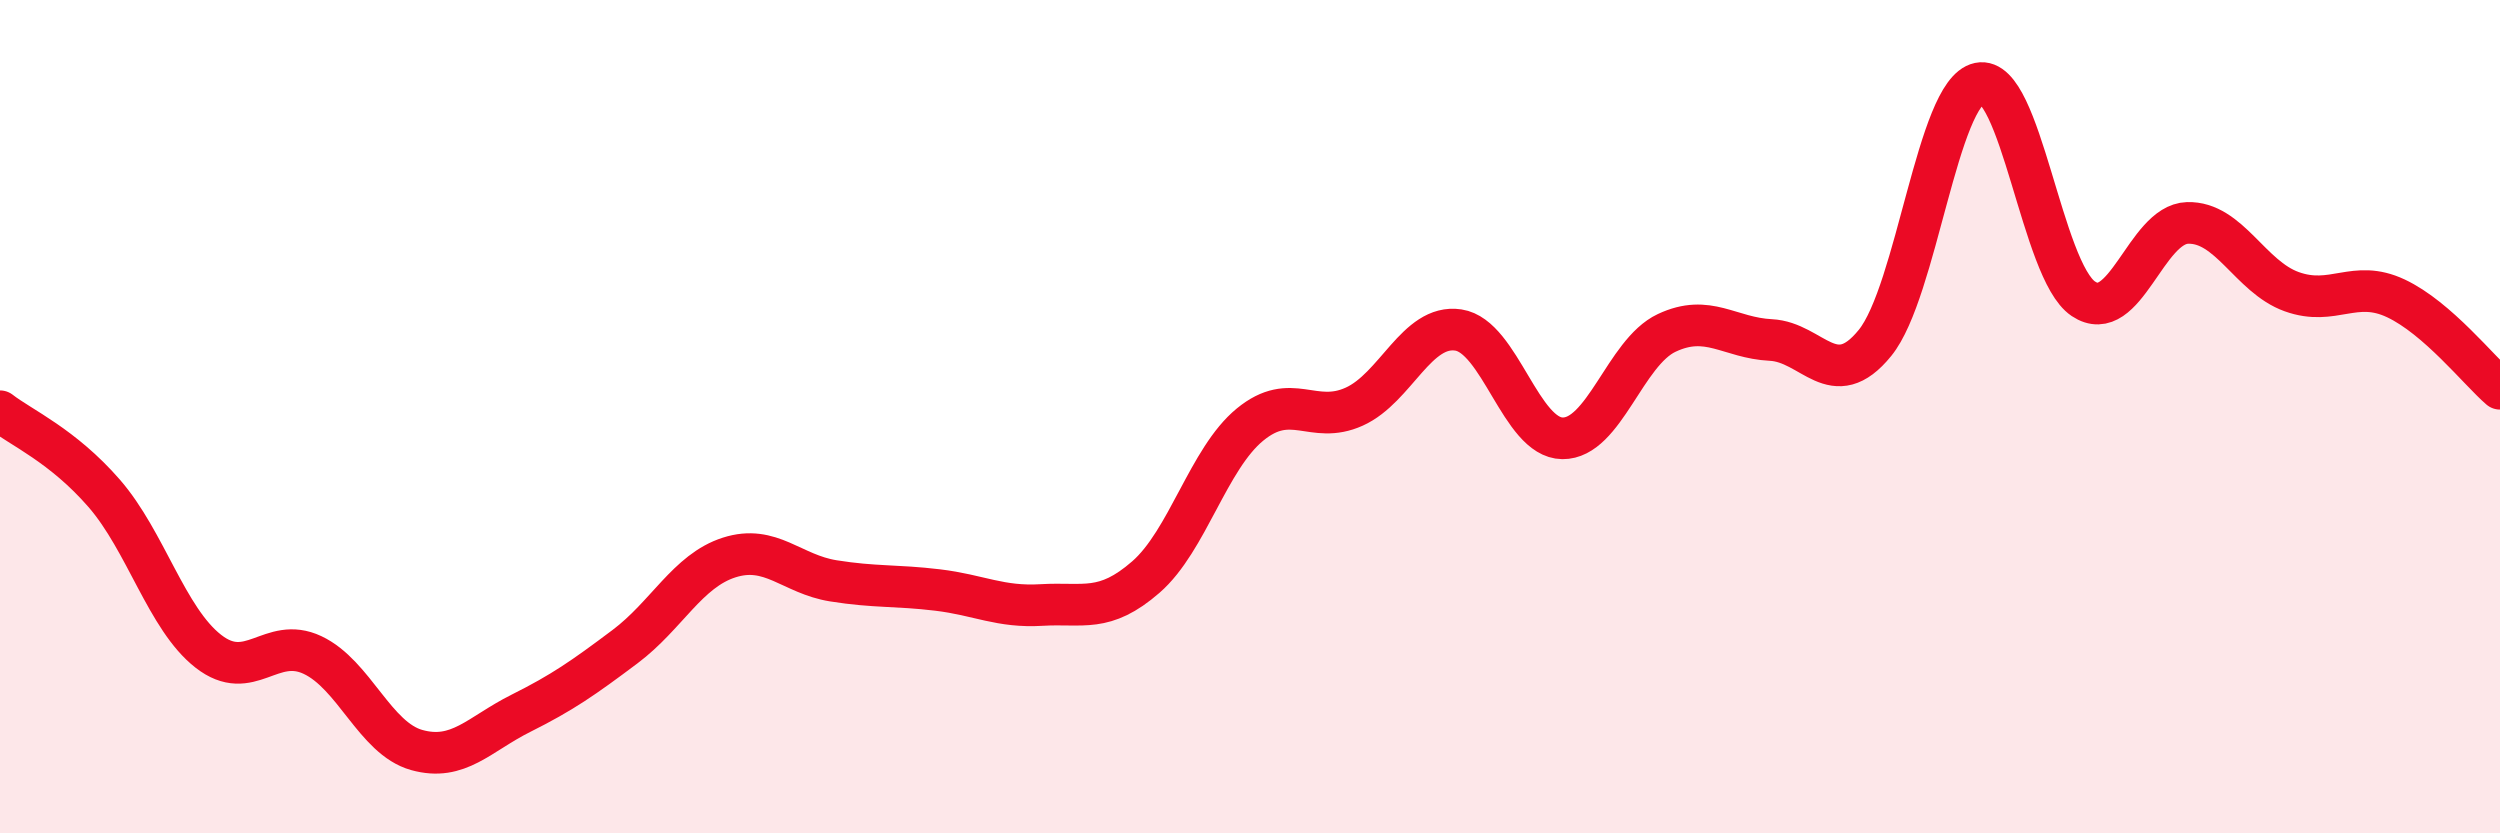
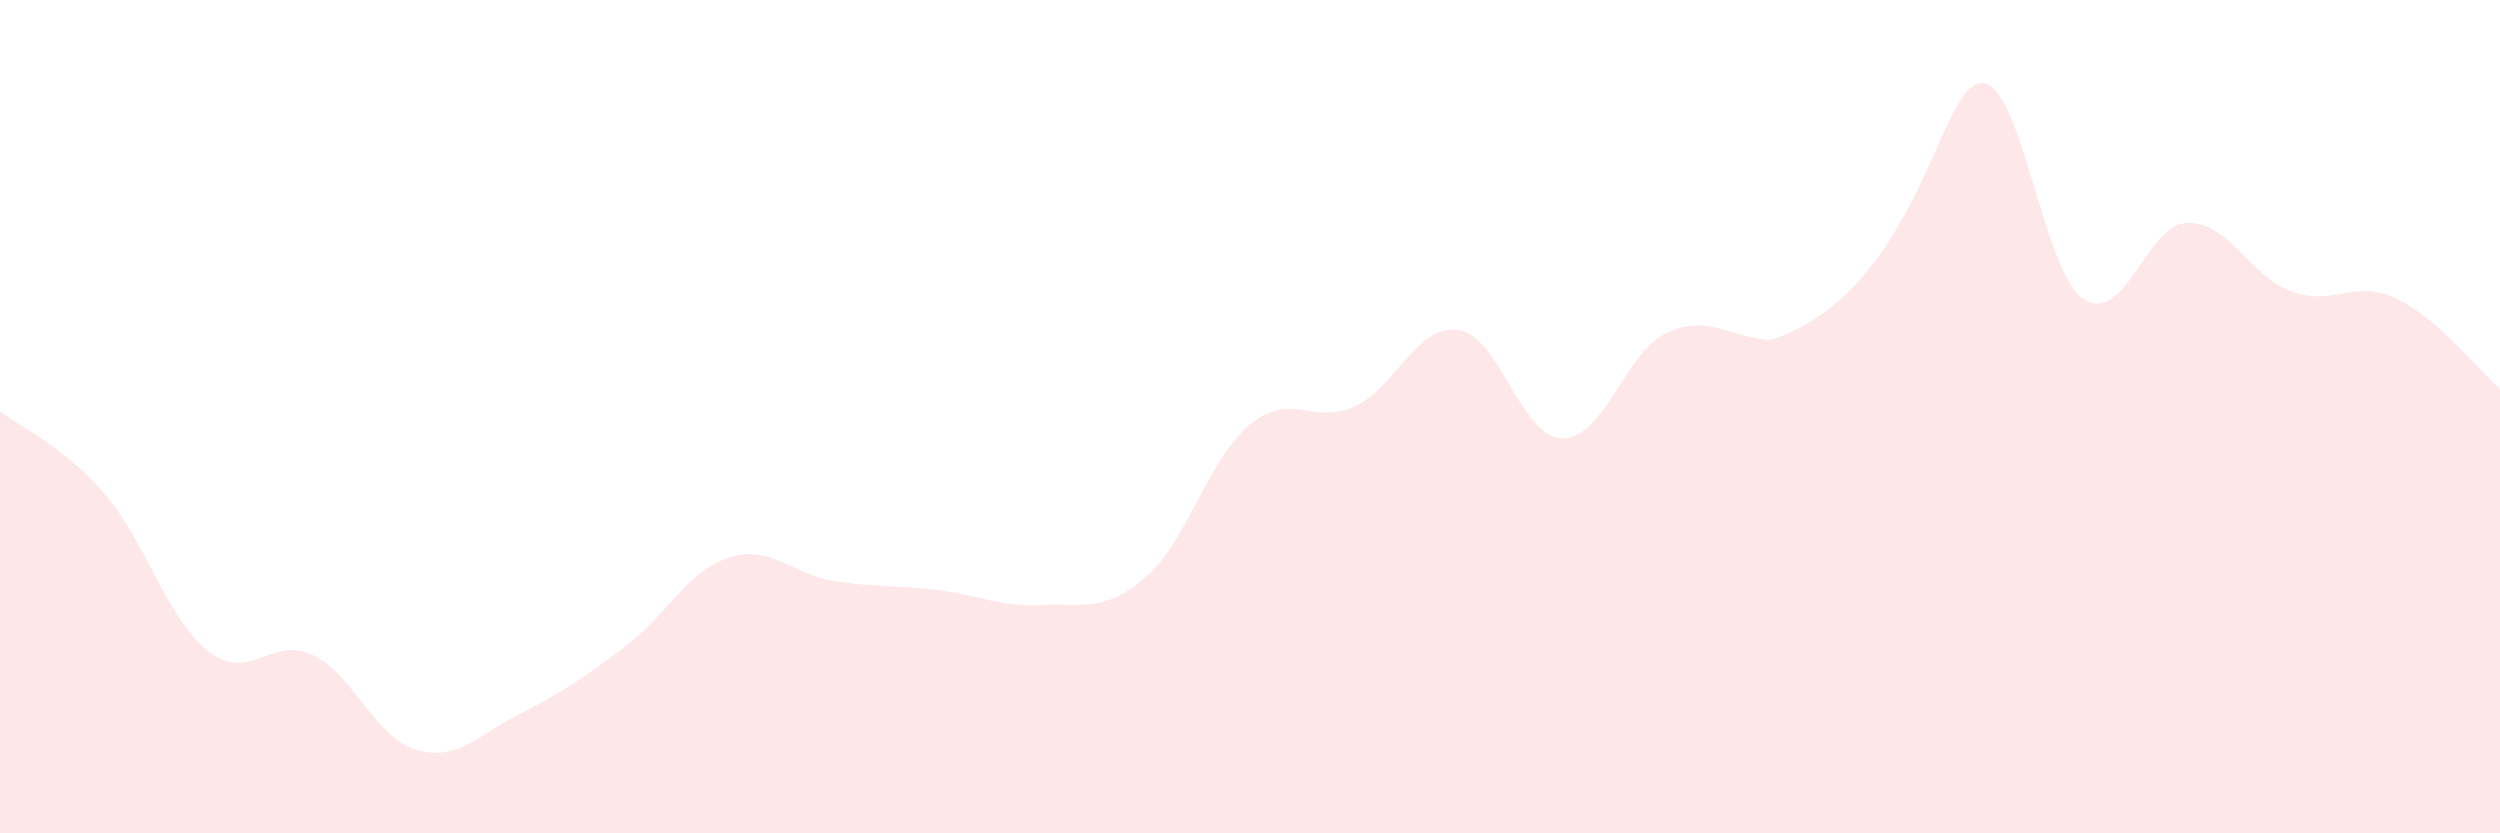
<svg xmlns="http://www.w3.org/2000/svg" width="60" height="20" viewBox="0 0 60 20">
-   <path d="M 0,9.87 C 0.5,10.26 1.5,10.69 2.5,11.84 C 3.5,12.99 4,14.85 5,15.63 C 6,16.41 6.5,15.25 7.5,15.72 C 8.5,16.19 9,17.72 10,18 C 11,18.28 11.5,17.62 12.5,17.12 C 13.5,16.62 14,16.27 15,15.52 C 16,14.77 16.5,13.7 17.5,13.38 C 18.5,13.06 19,13.78 20,13.94 C 21,14.1 21.5,14.04 22.5,14.16 C 23.5,14.28 24,14.58 25,14.52 C 26,14.46 26.5,14.72 27.5,13.85 C 28.5,12.98 29,11.01 30,10.19 C 31,9.37 31.5,10.21 32.5,9.76 C 33.5,9.31 34,7.77 35,7.92 C 36,8.07 36.5,10.51 37.5,10.52 C 38.5,10.53 39,8.46 40,7.99 C 41,7.52 41.5,8.11 42.5,8.16 C 43.5,8.21 44,9.46 45,8.23 C 46,7 46.5,2.21 47.5,2 C 48.5,1.79 49,6.5 50,7.17 C 51,7.84 51.5,5.38 52.5,5.35 C 53.5,5.32 54,6.64 55,7 C 56,7.36 56.5,6.69 57.5,7.16 C 58.5,7.63 59.5,8.9 60,9.33L60 20L0 20Z" fill="#EB0A25" opacity="0.1" stroke-linecap="round" stroke-linejoin="round" />
-   <path d="M 0,9.87 C 0.5,10.26 1.5,10.69 2.5,11.84 C 3.5,12.99 4,14.85 5,15.63 C 6,16.41 6.5,15.25 7.5,15.72 C 8.5,16.19 9,17.72 10,18 C 11,18.28 11.5,17.62 12.5,17.12 C 13.5,16.62 14,16.27 15,15.52 C 16,14.77 16.5,13.7 17.5,13.38 C 18.5,13.06 19,13.78 20,13.94 C 21,14.1 21.5,14.04 22.5,14.16 C 23.5,14.28 24,14.58 25,14.52 C 26,14.46 26.5,14.72 27.5,13.85 C 28.5,12.98 29,11.01 30,10.19 C 31,9.37 31.5,10.21 32.5,9.76 C 33.5,9.31 34,7.77 35,7.92 C 36,8.07 36.5,10.51 37.5,10.52 C 38.5,10.53 39,8.46 40,7.99 C 41,7.52 41.5,8.11 42.5,8.16 C 43.5,8.21 44,9.46 45,8.23 C 46,7 46.5,2.21 47.5,2 C 48.5,1.79 49,6.5 50,7.17 C 51,7.84 51.5,5.38 52.5,5.35 C 53.5,5.32 54,6.64 55,7 C 56,7.36 56.5,6.69 57.5,7.16 C 58.5,7.63 59.5,8.9 60,9.33" stroke="#EB0A25" stroke-width="1" fill="none" stroke-linecap="round" stroke-linejoin="round" />
+   <path d="M 0,9.87 C 0.5,10.26 1.5,10.69 2.5,11.84 C 3.5,12.99 4,14.85 5,15.63 C 6,16.41 6.5,15.25 7.5,15.72 C 8.5,16.19 9,17.72 10,18 C 11,18.28 11.5,17.62 12.5,17.12 C 13.5,16.62 14,16.27 15,15.52 C 16,14.77 16.5,13.7 17.5,13.38 C 18.5,13.06 19,13.78 20,13.94 C 21,14.1 21.5,14.04 22.5,14.16 C 23.5,14.28 24,14.58 25,14.52 C 26,14.46 26.5,14.72 27.5,13.85 C 28.5,12.98 29,11.01 30,10.19 C 31,9.37 31.5,10.21 32.5,9.76 C 33.5,9.31 34,7.77 35,7.92 C 36,8.07 36.5,10.51 37.5,10.52 C 38.5,10.53 39,8.46 40,7.99 C 41,7.52 41.5,8.11 42.5,8.16 C 46,7 46.5,2.21 47.5,2 C 48.5,1.79 49,6.5 50,7.17 C 51,7.84 51.5,5.38 52.5,5.35 C 53.5,5.32 54,6.64 55,7 C 56,7.36 56.5,6.69 57.5,7.16 C 58.5,7.63 59.5,8.9 60,9.33L60 20L0 20Z" fill="#EB0A25" opacity="0.1" stroke-linecap="round" stroke-linejoin="round" />
</svg>